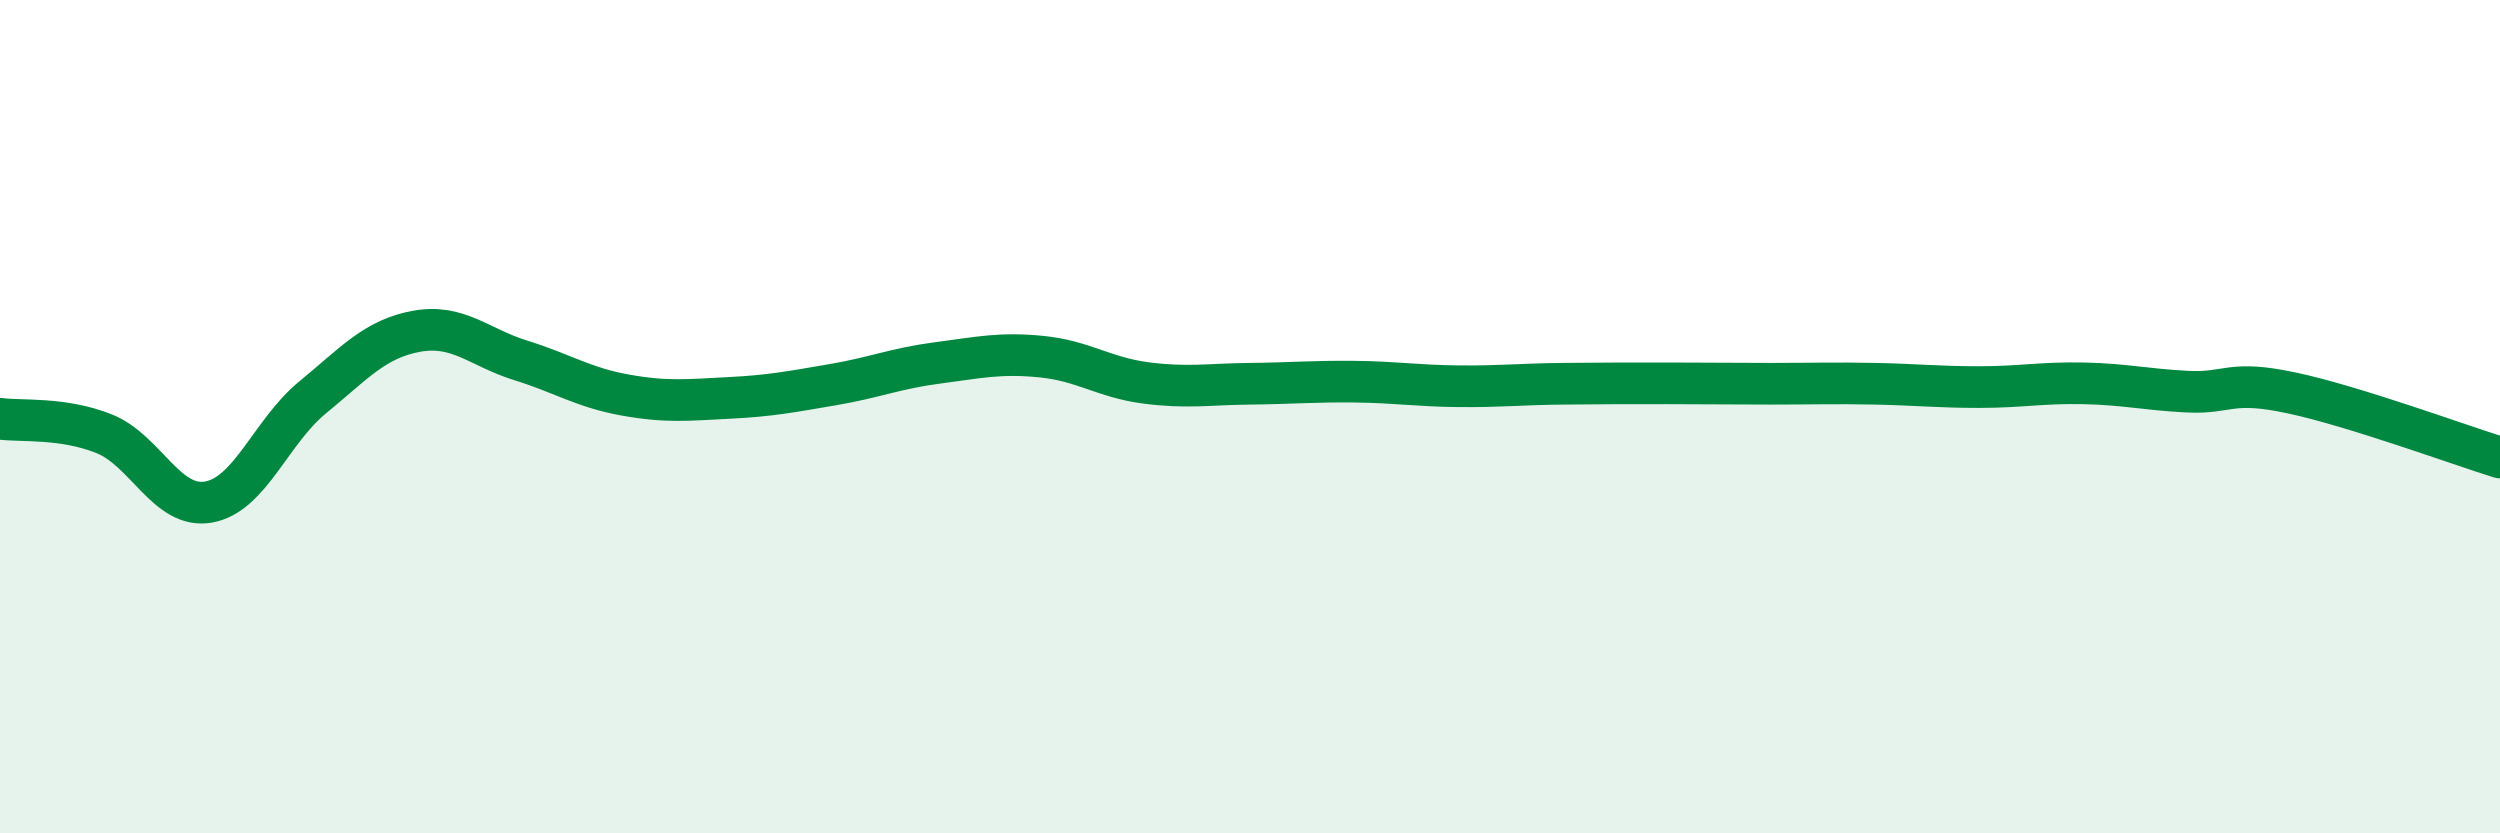
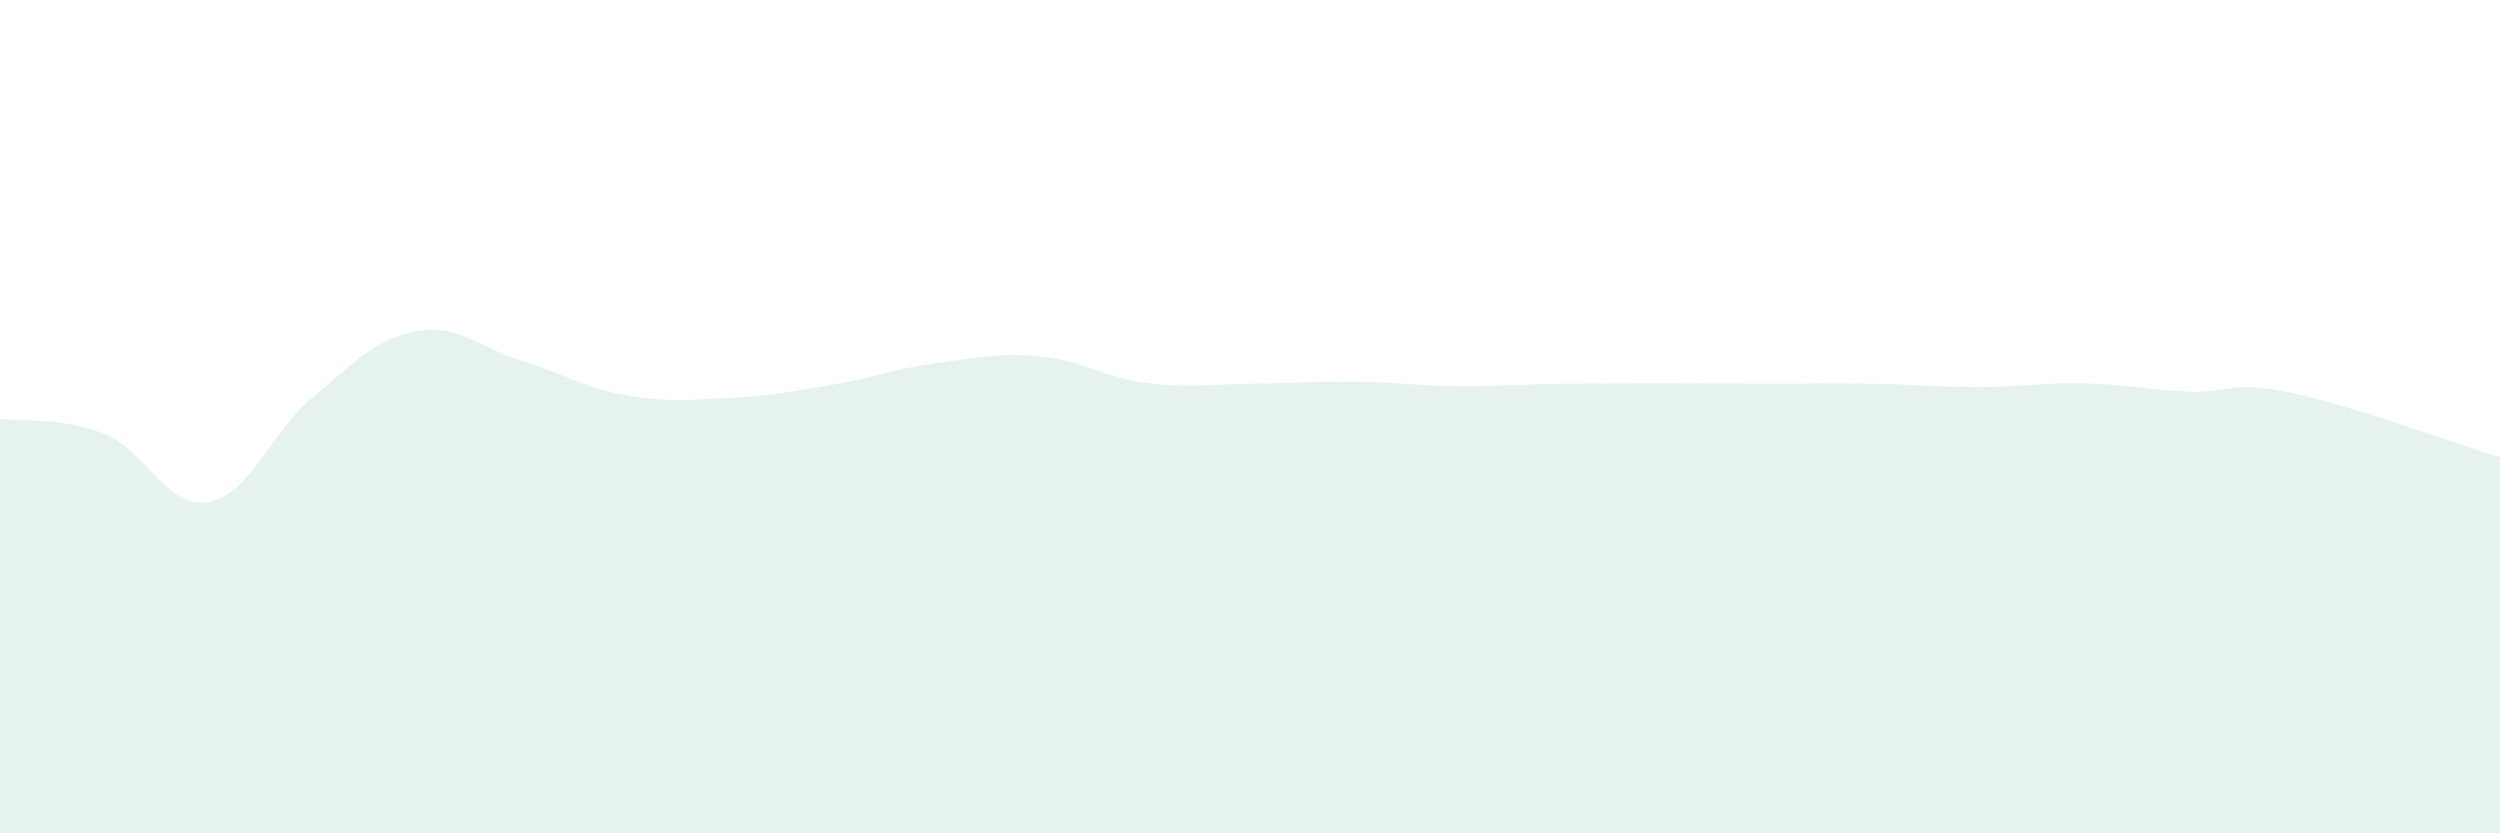
<svg xmlns="http://www.w3.org/2000/svg" width="60" height="20" viewBox="0 0 60 20">
  <path d="M 0,10.05 C 0.5,10.12 1.5,10.01 2.5,10.41 C 3.5,10.81 4,12.22 5,12.05 C 6,11.88 6.5,10.36 7.5,9.54 C 8.5,8.72 9,8.13 10,7.95 C 11,7.77 11.5,8.34 12.5,8.65 C 13.5,8.96 14,9.3 15,9.48 C 16,9.66 16.5,9.6 17.5,9.55 C 18.5,9.5 19,9.4 20,9.23 C 21,9.06 21.5,8.84 22.5,8.71 C 23.5,8.58 24,8.46 25,8.56 C 26,8.66 26.5,9.06 27.5,9.19 C 28.5,9.32 29,9.22 30,9.21 C 31,9.2 31.5,9.15 32.5,9.16 C 33.5,9.17 34,9.26 35,9.27 C 36,9.28 36.5,9.22 37.5,9.21 C 38.5,9.2 39,9.2 40,9.2 C 41,9.2 41.5,9.21 42.5,9.21 C 43.5,9.21 44,9.19 45,9.21 C 46,9.23 46.5,9.29 47.5,9.29 C 48.5,9.29 49,9.18 50,9.2 C 51,9.22 51.5,9.35 52.5,9.4 C 53.5,9.45 53.5,9.11 55,9.43 C 56.5,9.75 59,10.67 60,10.98L60 20L0 20Z" fill="#008740" opacity="0.1" stroke-linecap="round" stroke-linejoin="round" />
-   <path d="M 0,10.05 C 0.5,10.12 1.5,10.01 2.5,10.41 C 3.5,10.81 4,12.22 5,12.05 C 6,11.88 6.5,10.36 7.5,9.54 C 8.5,8.72 9,8.13 10,7.95 C 11,7.77 11.5,8.34 12.5,8.65 C 13.5,8.96 14,9.3 15,9.48 C 16,9.66 16.5,9.6 17.5,9.55 C 18.5,9.5 19,9.4 20,9.23 C 21,9.06 21.5,8.84 22.5,8.71 C 23.5,8.58 24,8.46 25,8.56 C 26,8.66 26.5,9.06 27.5,9.19 C 28.5,9.32 29,9.22 30,9.21 C 31,9.2 31.5,9.15 32.5,9.16 C 33.5,9.17 34,9.26 35,9.27 C 36,9.28 36.5,9.22 37.5,9.21 C 38.5,9.2 39,9.2 40,9.2 C 41,9.2 41.5,9.21 42.5,9.21 C 43.5,9.21 44,9.19 45,9.21 C 46,9.23 46.5,9.29 47.5,9.29 C 48.5,9.29 49,9.18 50,9.2 C 51,9.22 51.5,9.35 52.5,9.4 C 53.5,9.45 53.5,9.11 55,9.43 C 56.5,9.75 59,10.67 60,10.98" stroke="#008740" stroke-width="1" fill="none" stroke-linecap="round" stroke-linejoin="round" />
</svg>